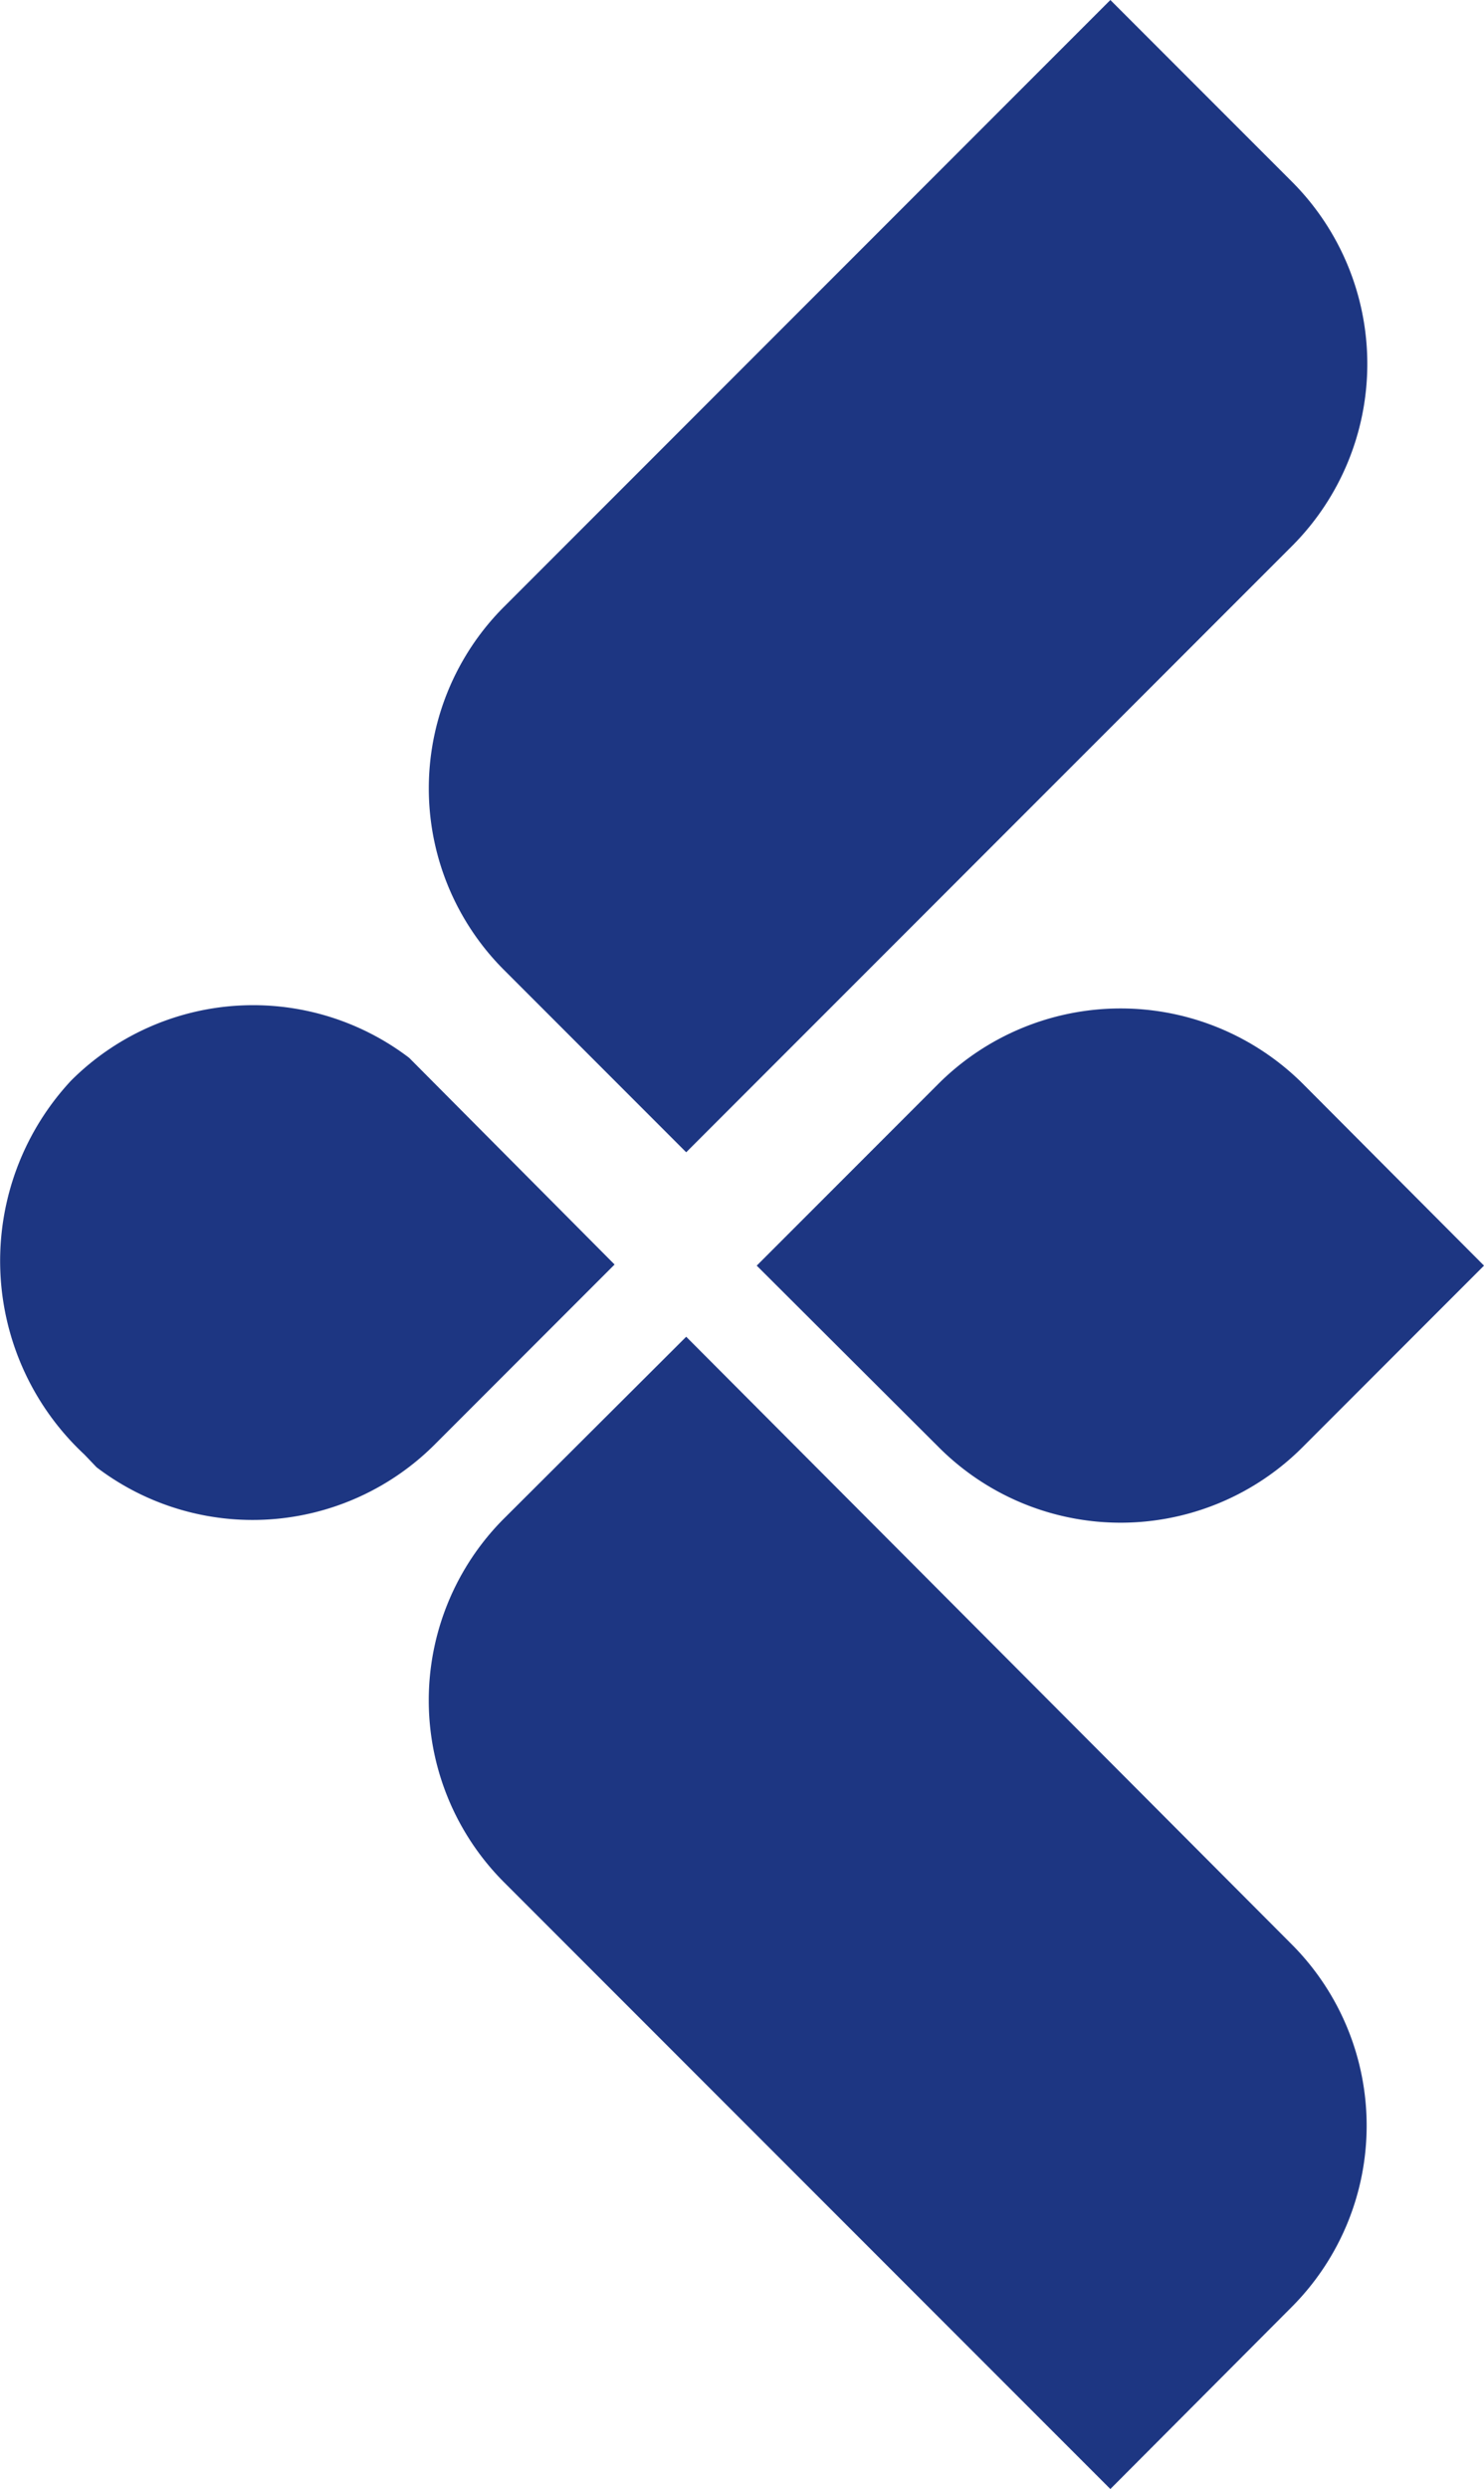
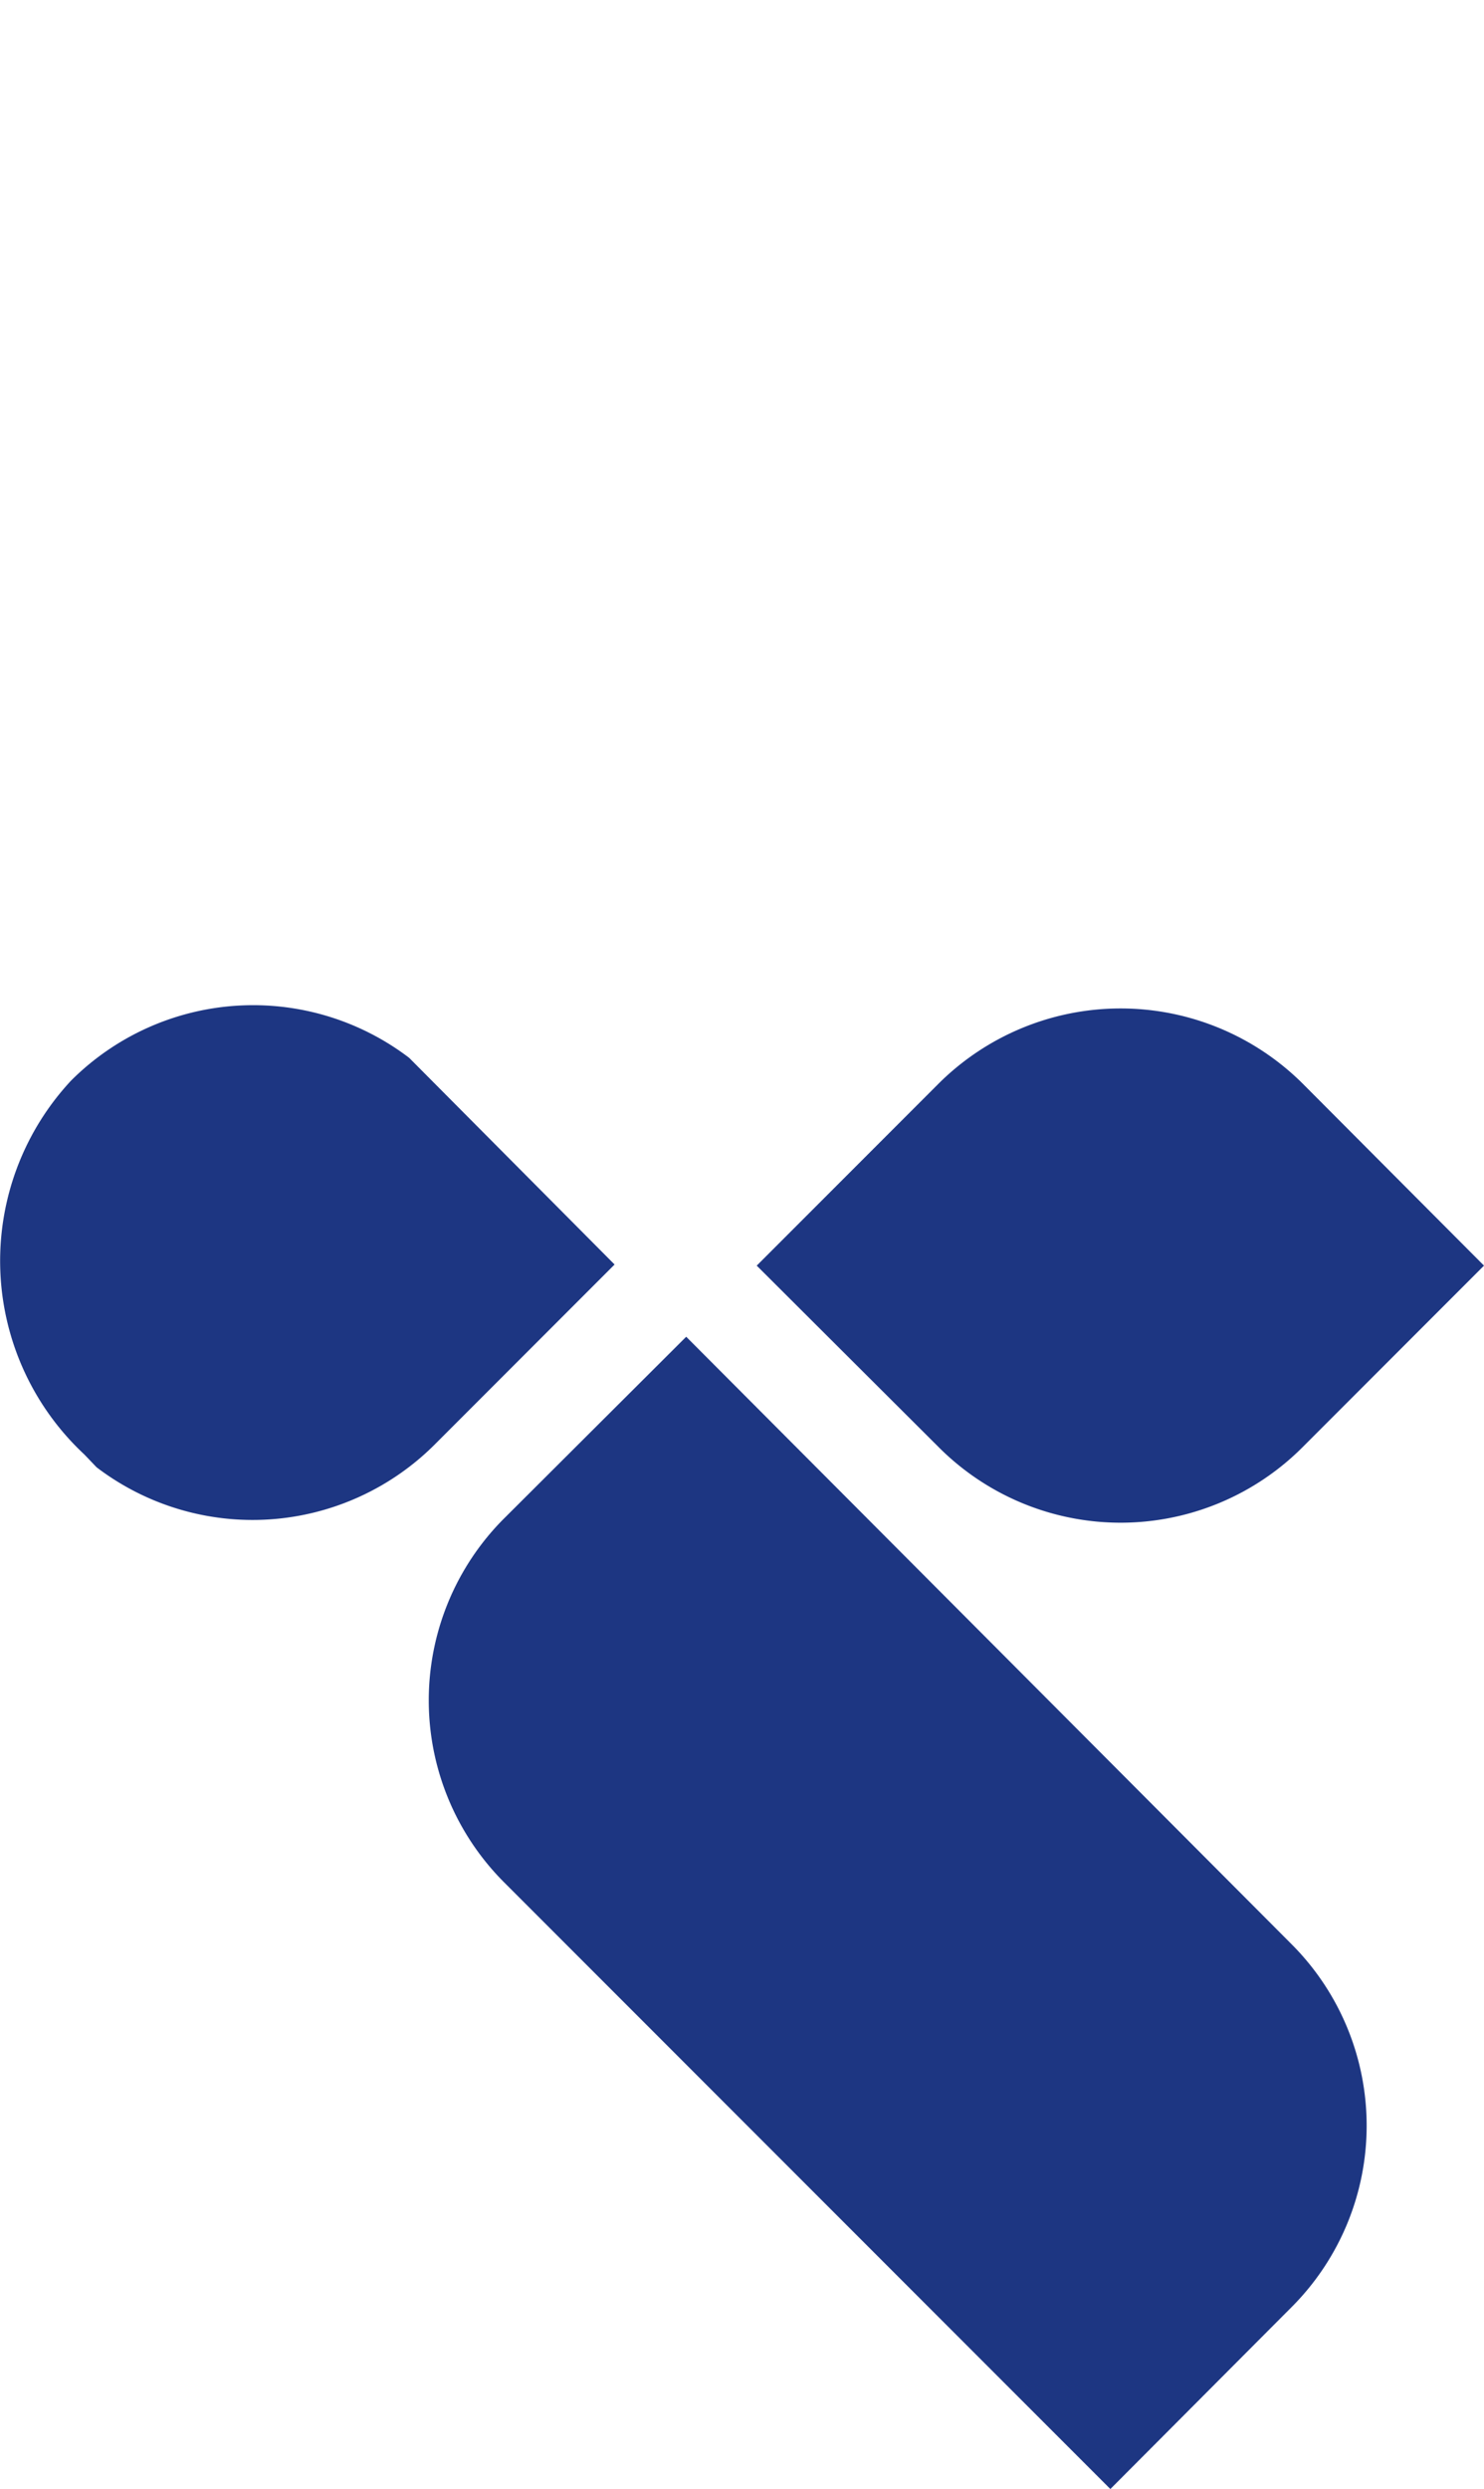
<svg xmlns="http://www.w3.org/2000/svg" viewBox="0 0 26.73 44.8">
  <defs>
    <style>.cls-1{fill:#1d3682;}</style>
  </defs>
  <title>icon</title>
  <g id="Layer_2" data-name="Layer 2">
    <g id="Layer_1-2" data-name="Layer 1">
      <path class="cls-1" d="M23.46,19.5l3.27,3.28-3.27,3.27a4.63,4.63,0,0,1-6.55,0l-3.28-3.27,3.28-3.28A4.65,4.65,0,0,1,23.46,19.5Z" />
-       <path class="cls-1" d="M23.27,3.27,20,0,9.08,10.92a4.62,4.62,0,0,0,0,6.54l3.28,3.28L23.27,9.83A4.64,4.64,0,0,0,23.27,3.27Z" />
      <path class="cls-1" d="M23.27,41.52,20,44.8,9.08,33.88a4.63,4.63,0,0,1,0-6.55l3.28-3.27L23.27,35A4.62,4.62,0,0,1,23.27,41.52Z" />
      <path class="cls-1" d="M11.07,22.76,7.83,26a4.64,4.64,0,0,1-6.09.41l-.22-.23a4.76,4.76,0,0,1-.24-6.73,4.64,4.64,0,0,1,6.09-.41Z" />
    </g>
  </g>
</svg>